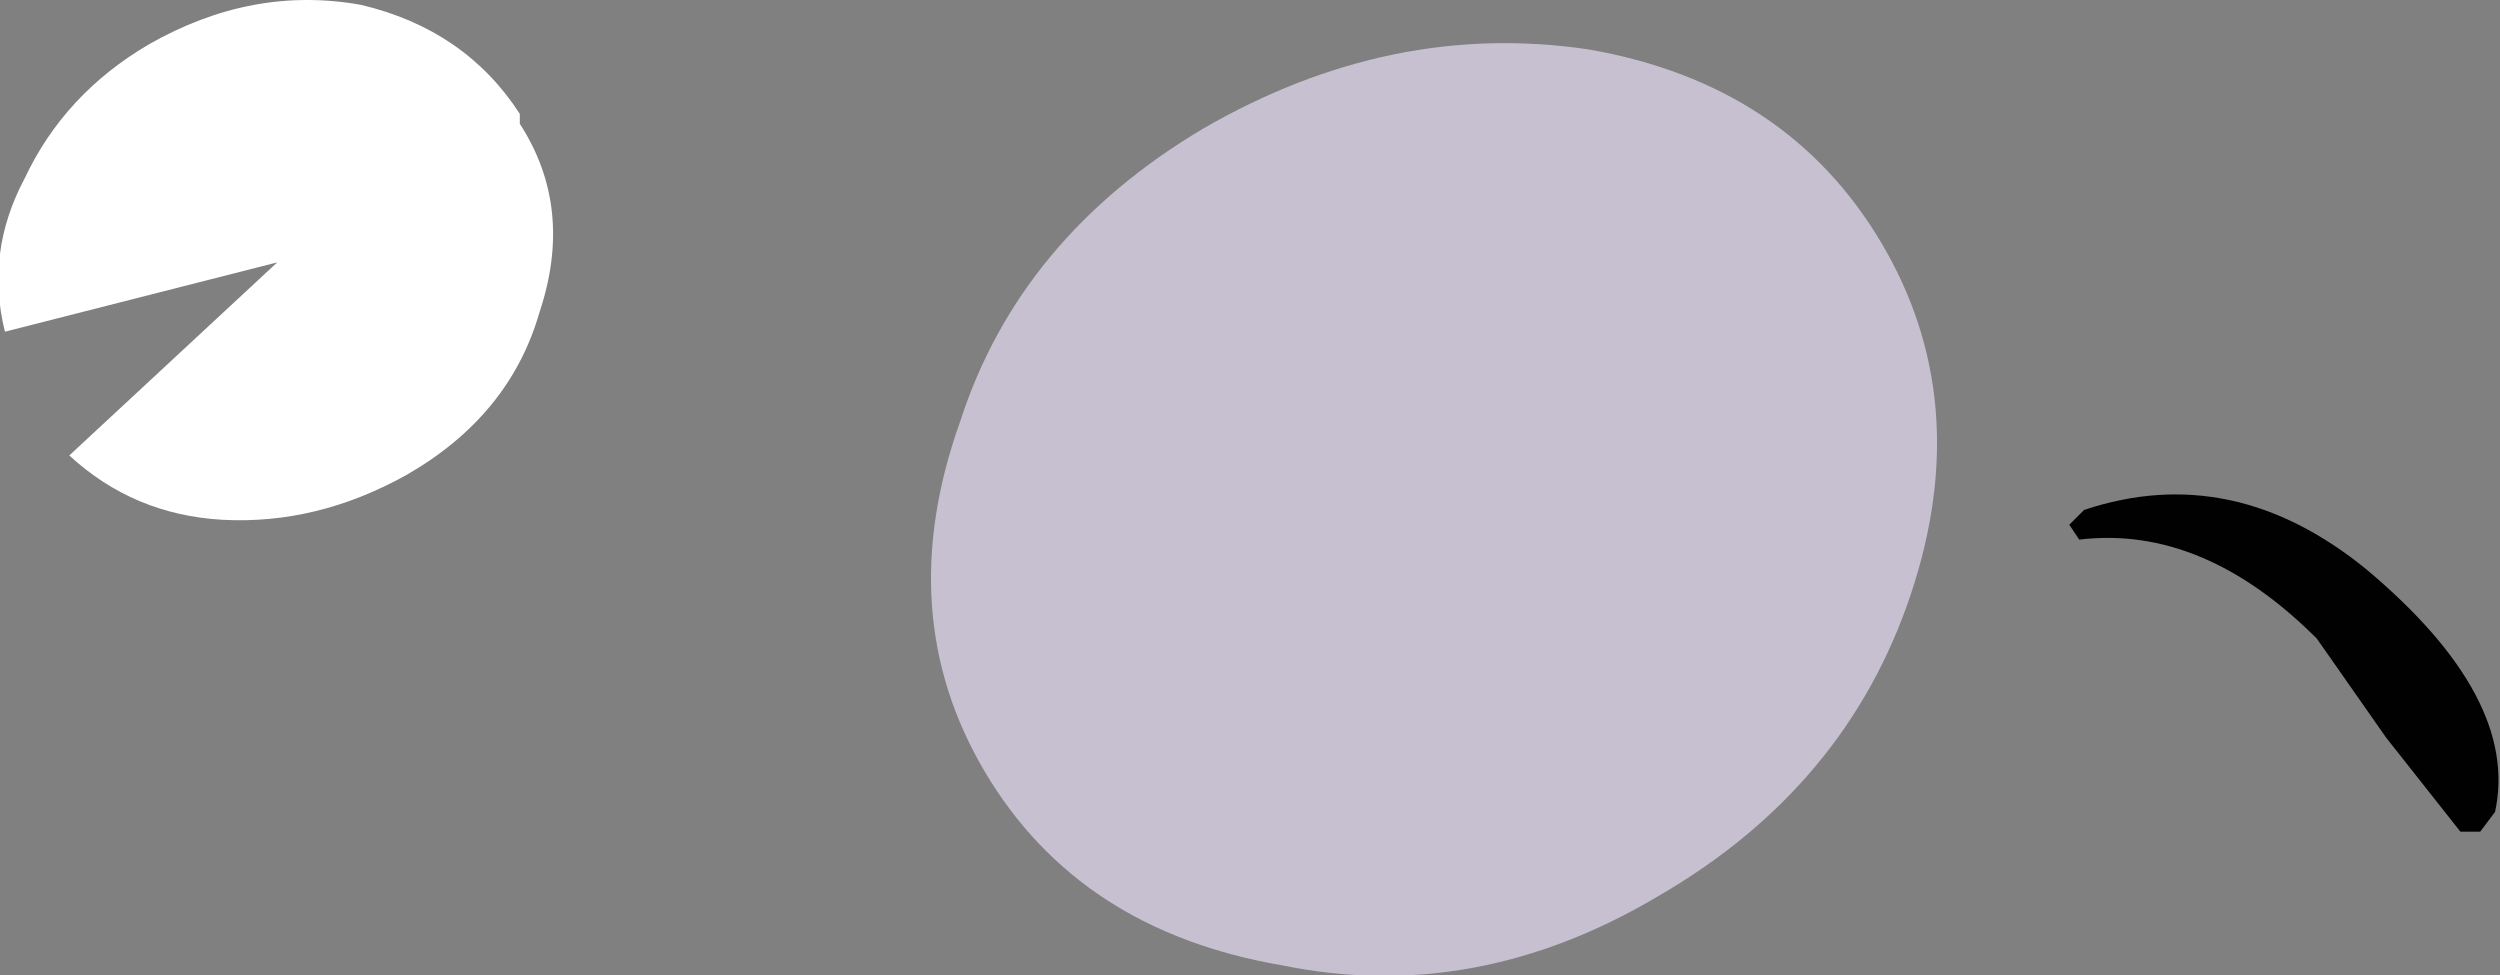
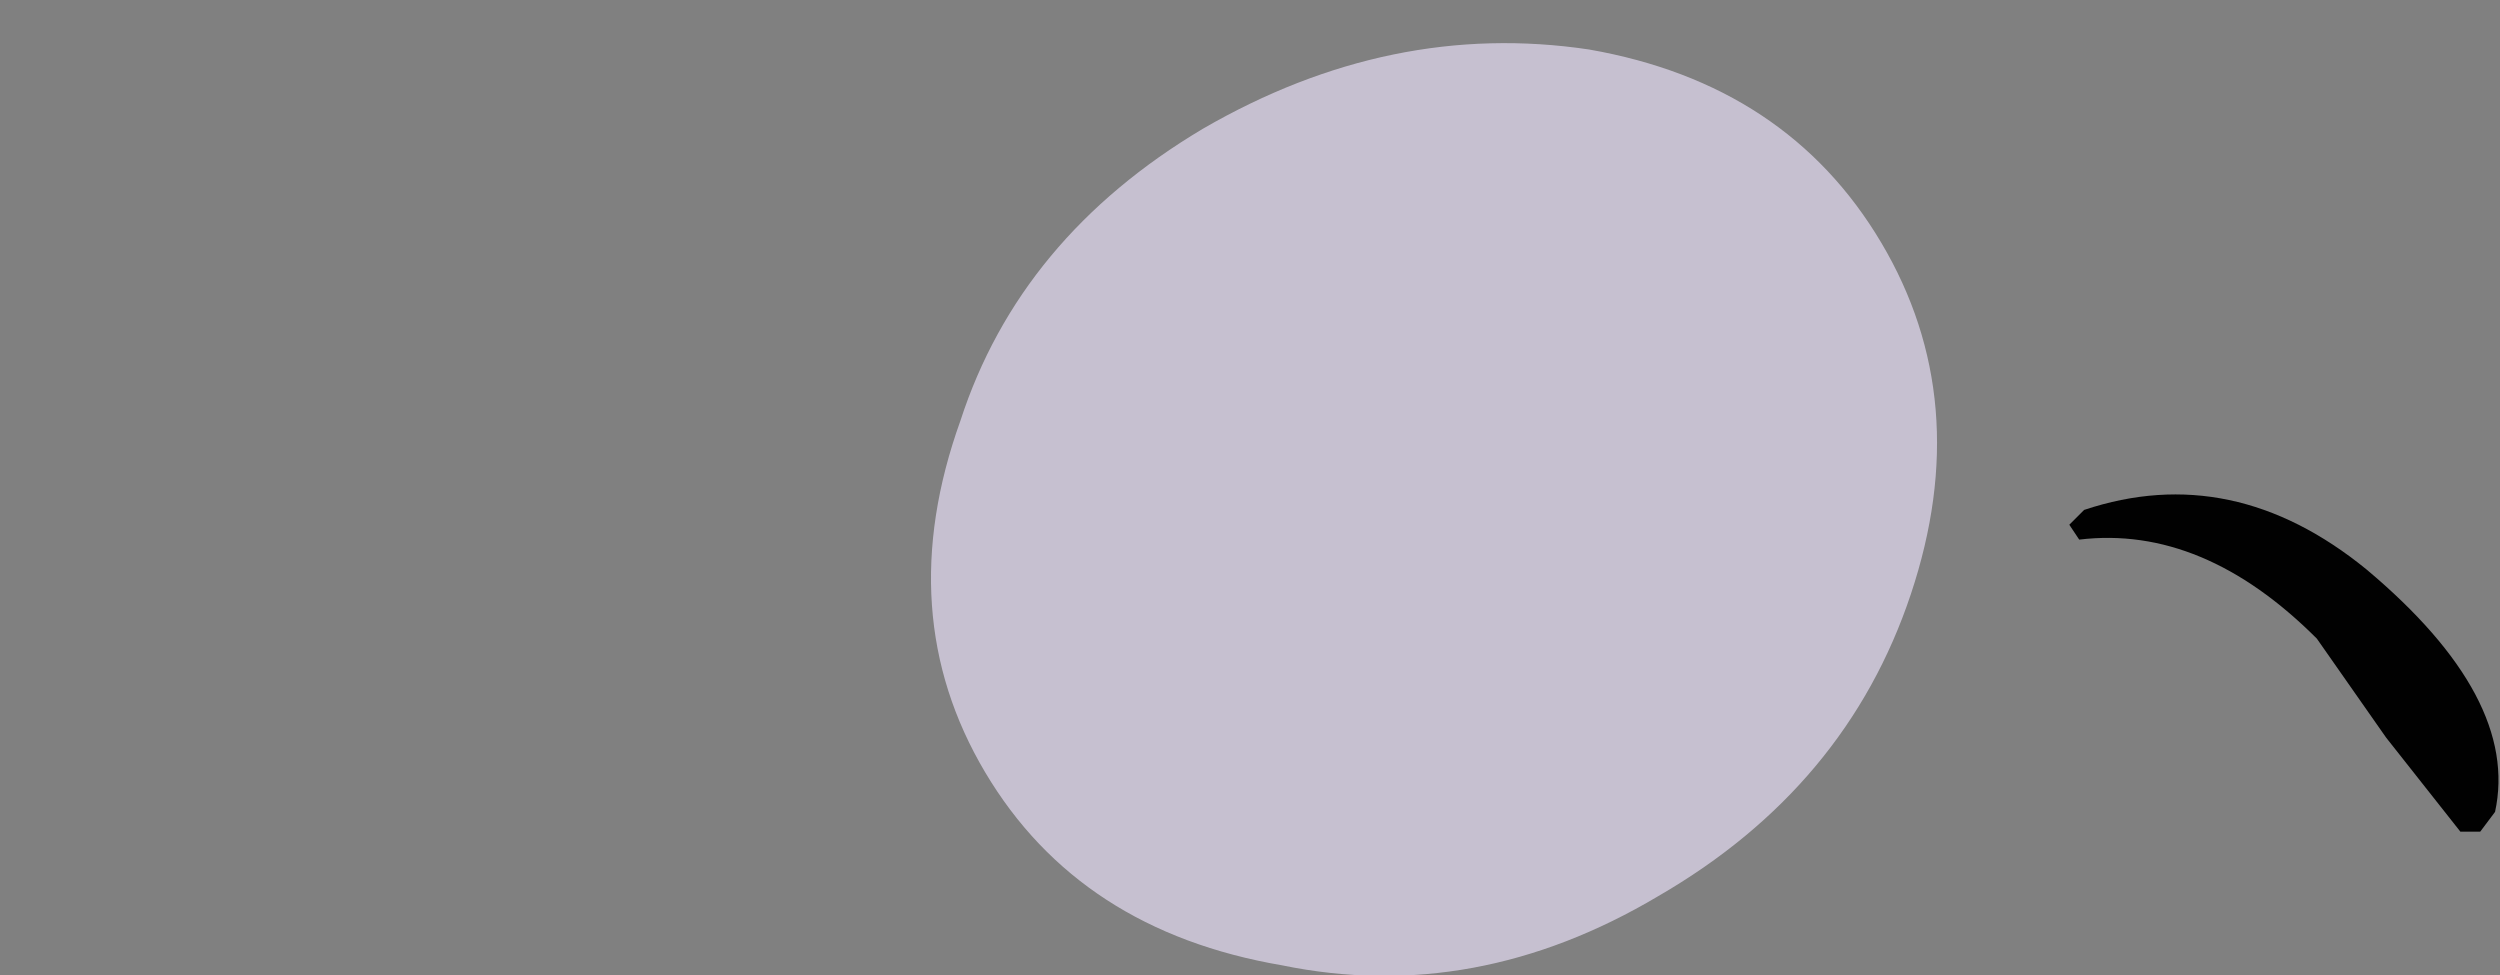
<svg xmlns="http://www.w3.org/2000/svg" height="9.85px" width="25.25px">
  <rect width="100%" height="100%" fill="#808080" stroke="none" />
  <g transform="matrix(1.0, 0.0, 0.0, 1.0, 111.1, 188.75)">
-     <path d="M-109.6 -188.3 Q-108.55 -188.9 -107.45 -188.7 -106.4 -188.45 -105.85 -187.6 L-105.85 -187.5 Q-105.3 -186.65 -105.65 -185.6 -105.95 -184.55 -107.0 -183.95 -107.9 -183.45 -108.85 -183.5 -109.75 -183.55 -110.4 -184.15 L-108.3 -186.1 -111.05 -185.4 Q-111.25 -186.2 -110.85 -186.95 -110.45 -187.8 -109.6 -188.3" fill="#ffffff" fill-rule="evenodd" stroke="none" />
    <path d="M-94.35 -179.7 Q-96.2 -178.6 -98.15 -179.0 -100.2 -179.35 -101.15 -180.95 -102.1 -182.55 -101.4 -184.5 -100.8 -186.35 -98.95 -187.45 -97.05 -188.55 -95.05 -188.25 -93.05 -187.9 -92.1 -186.3 -91.15 -184.7 -91.8 -182.75 -92.45 -180.8 -94.35 -179.7" fill="#c6c0d0" fill-rule="evenodd" stroke="none" />
    <path d="M-90.1 -183.3 L-90.2 -183.45 -90.05 -183.6 Q-88.55 -184.1 -87.2 -183.0 -85.65 -181.7 -85.9 -180.55 L-86.05 -180.35 -86.25 -180.35 -87.0 -181.3 -87.7 -182.3 Q-88.85 -183.45 -90.1 -183.3" fill="#010101" fill-rule="evenodd" stroke="none" />
  </g>
</svg>